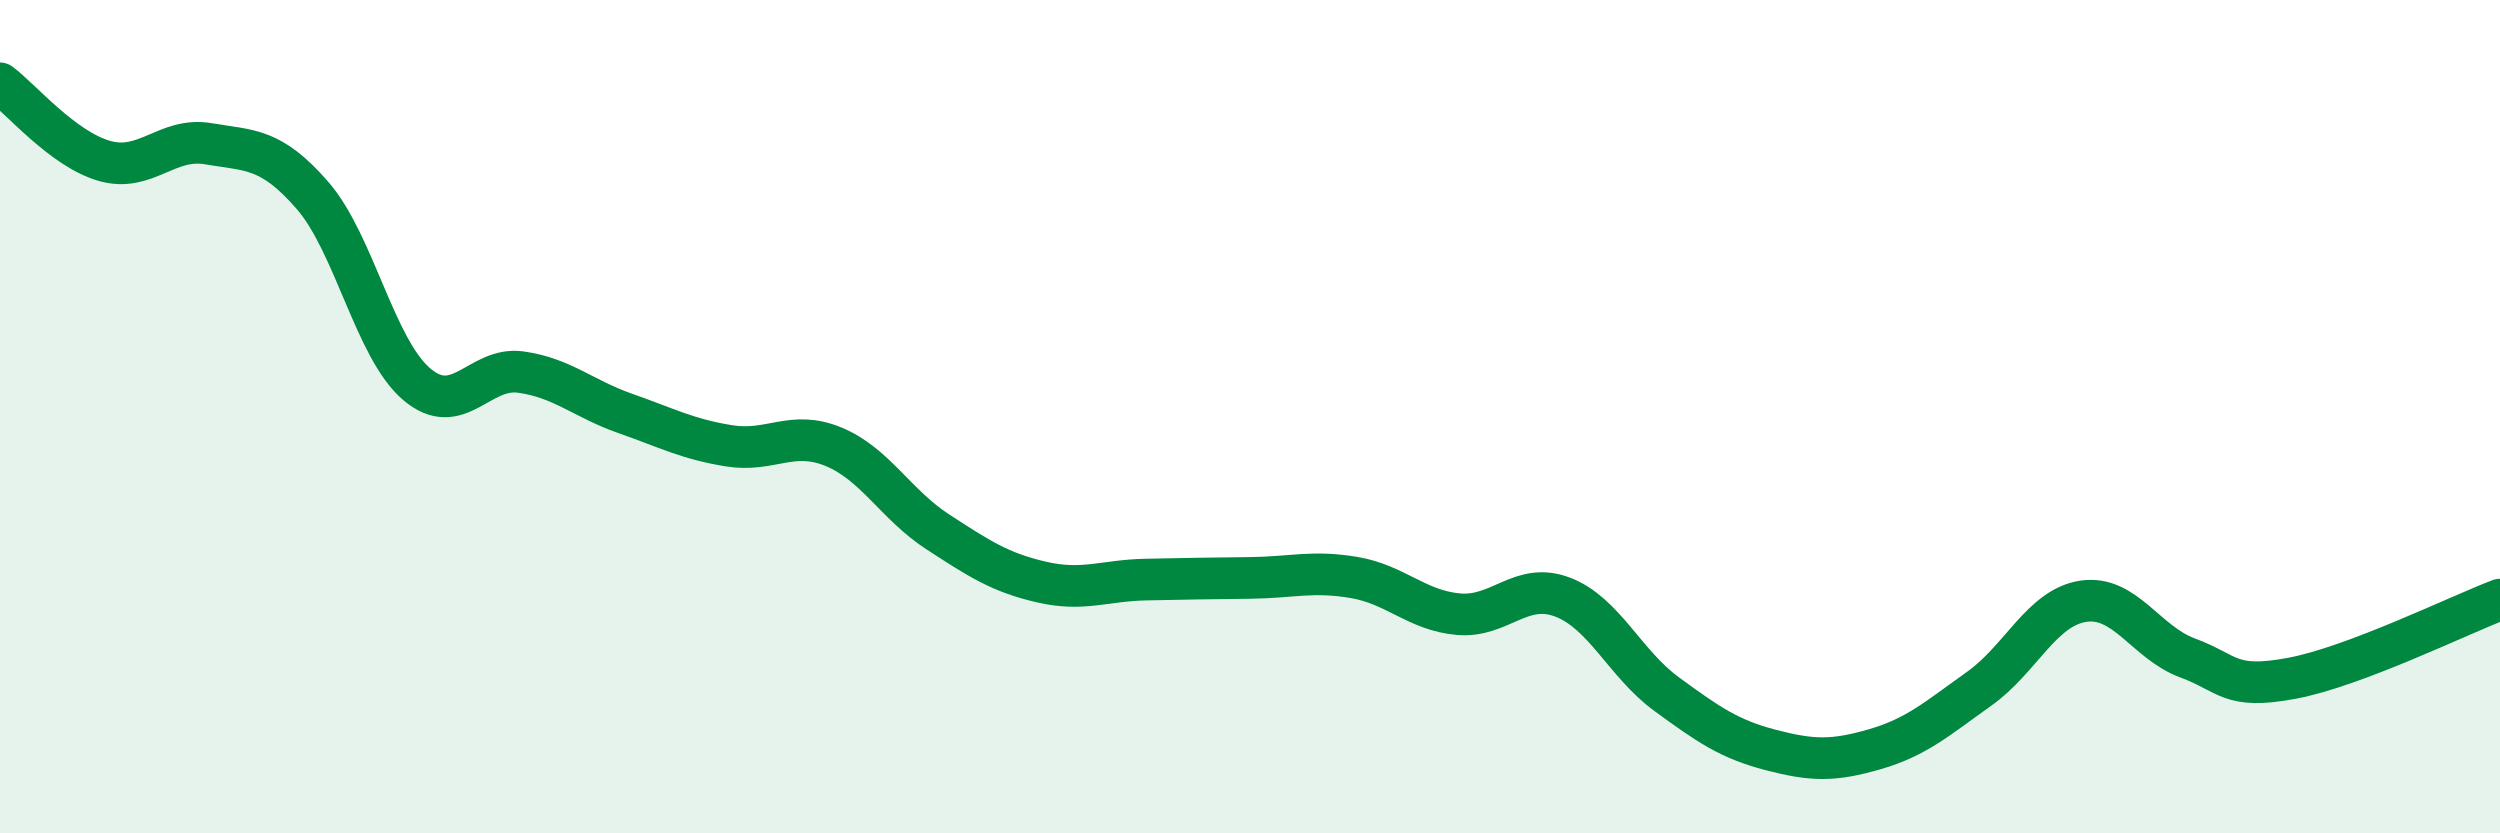
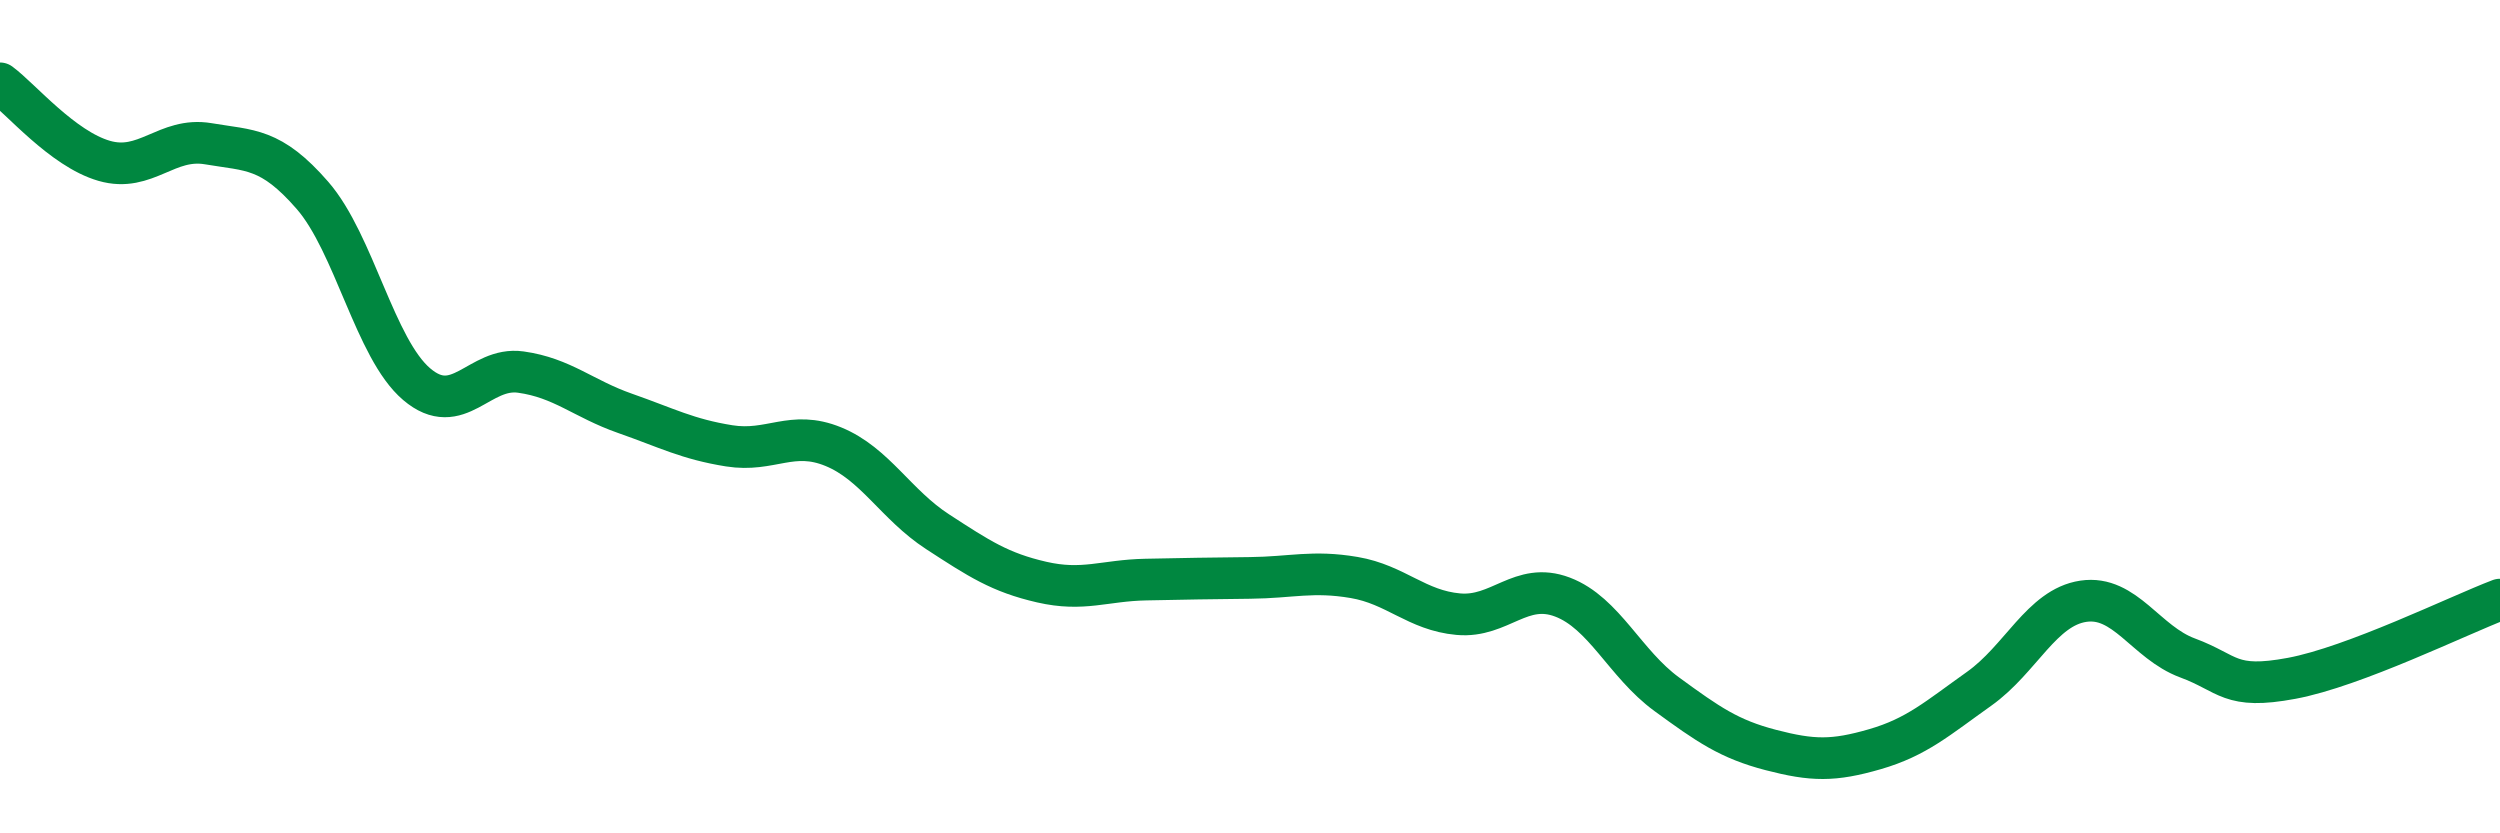
<svg xmlns="http://www.w3.org/2000/svg" width="60" height="20" viewBox="0 0 60 20">
-   <path d="M 0,2 C 0.5,2.37 1.5,3.57 2.5,3.86 C 3.5,4.15 4,3.28 5,3.45 C 6,3.62 6.5,3.54 7.5,4.69 C 8.5,5.84 9,8.37 10,9.22 C 11,10.07 11.5,8.79 12.5,8.93 C 13.5,9.07 14,9.57 15,9.92 C 16,10.27 16.5,10.54 17.5,10.7 C 18.5,10.86 19,10.31 20,10.72 C 21,11.13 21.5,12.11 22.5,12.76 C 23.5,13.41 24,13.74 25,13.97 C 26,14.2 26.5,13.93 27.5,13.91 C 28.5,13.89 29,13.88 30,13.87 C 31,13.86 31.5,13.69 32.5,13.86 C 33.5,14.03 34,14.65 35,14.74 C 36,14.83 36.5,13.95 37.5,14.33 C 38.5,14.71 39,15.93 40,16.66 C 41,17.39 41.5,17.74 42.5,18 C 43.5,18.26 44,18.27 45,17.98 C 46,17.69 46.5,17.24 47.5,16.53 C 48.5,15.82 49,14.58 50,14.43 C 51,14.28 51.5,15.42 52.5,15.79 C 53.5,16.16 53.5,16.56 55,16.28 C 56.5,16 59,14.77 60,14.39L60 20L0 20Z" fill="#008740" opacity="0.1" stroke-linecap="round" stroke-linejoin="round" />
  <path d="M 0,2 C 0.5,2.37 1.5,3.57 2.5,3.86 C 3.5,4.15 4,3.28 5,3.45 C 6,3.62 6.5,3.54 7.5,4.69 C 8.5,5.84 9,8.37 10,9.22 C 11,10.07 11.5,8.79 12.5,8.93 C 13.5,9.07 14,9.57 15,9.92 C 16,10.27 16.5,10.54 17.5,10.7 C 18.5,10.86 19,10.31 20,10.72 C 21,11.13 21.5,12.11 22.5,12.76 C 23.5,13.41 24,13.74 25,13.97 C 26,14.2 26.5,13.93 27.5,13.91 C 28.5,13.89 29,13.88 30,13.87 C 31,13.86 31.5,13.69 32.5,13.86 C 33.5,14.03 34,14.65 35,14.74 C 36,14.83 36.5,13.95 37.5,14.33 C 38.5,14.71 39,15.93 40,16.66 C 41,17.39 41.5,17.74 42.5,18 C 43.5,18.26 44,18.27 45,17.98 C 46,17.69 46.5,17.24 47.5,16.53 C 48.5,15.82 49,14.58 50,14.43 C 51,14.28 51.5,15.42 52.5,15.79 C 53.5,16.16 53.5,16.56 55,16.28 C 56.5,16 59,14.77 60,14.39" stroke="#008740" stroke-width="1" fill="none" stroke-linecap="round" stroke-linejoin="round" />
</svg>